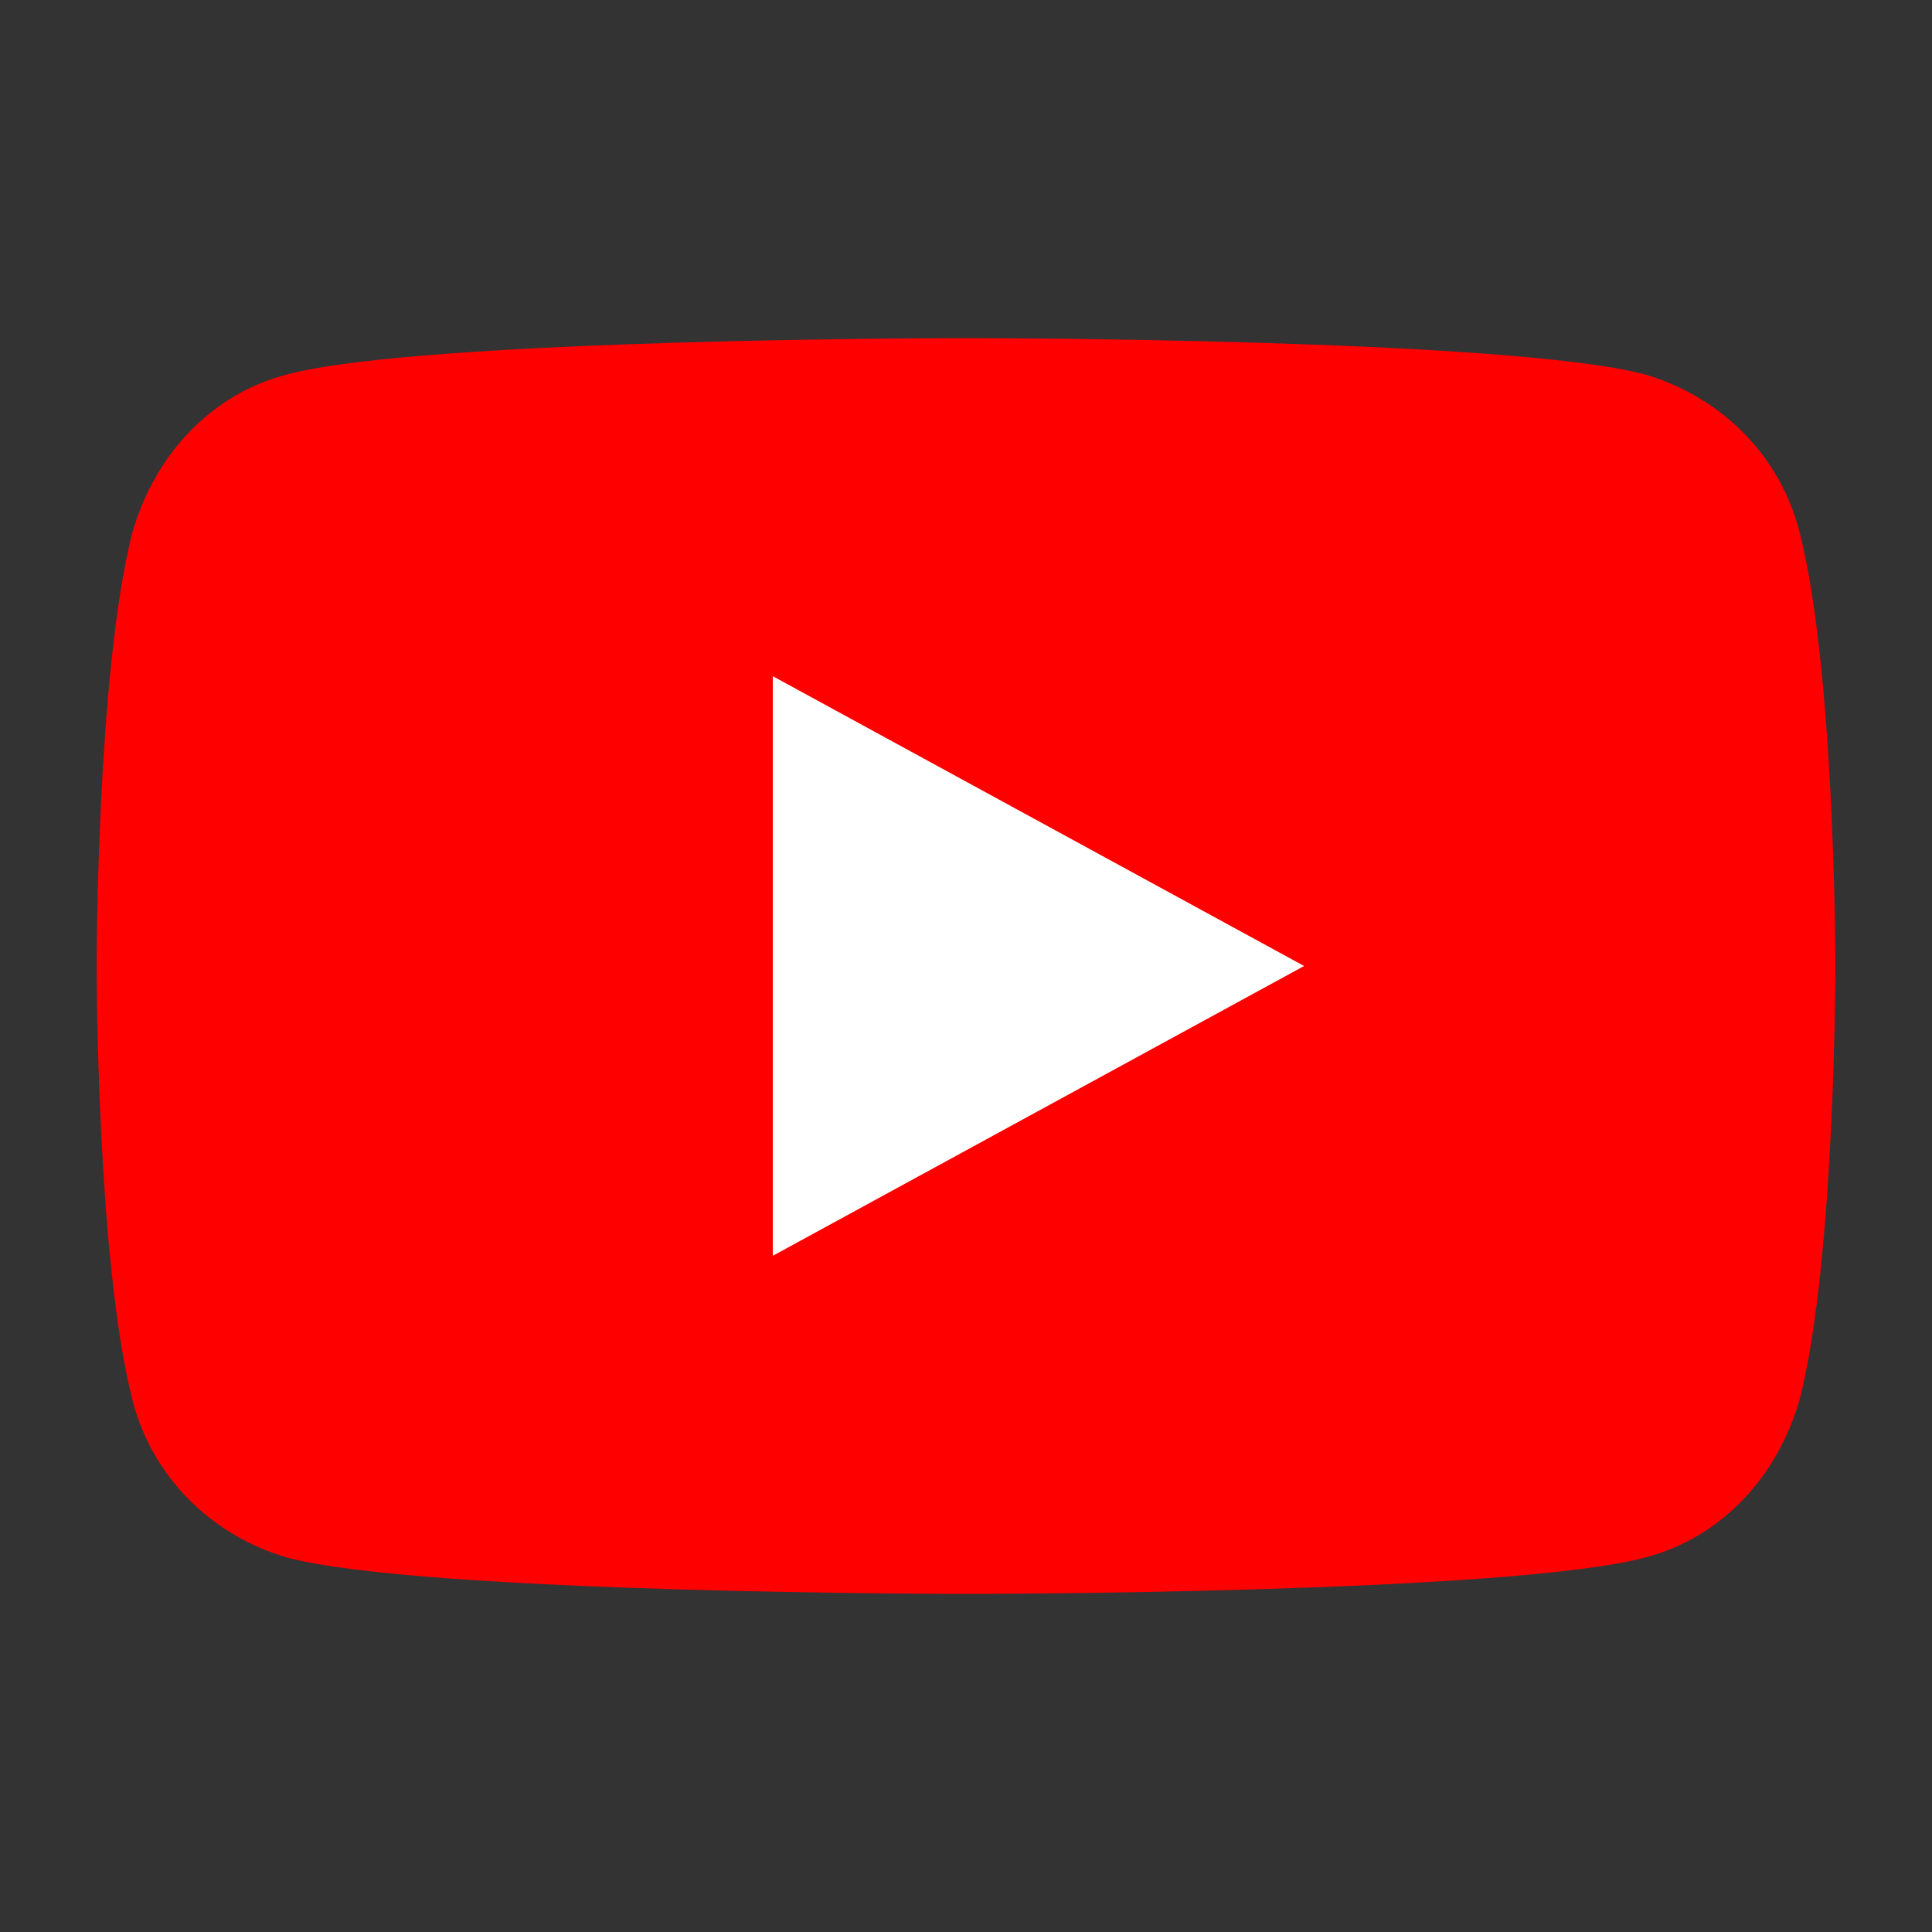
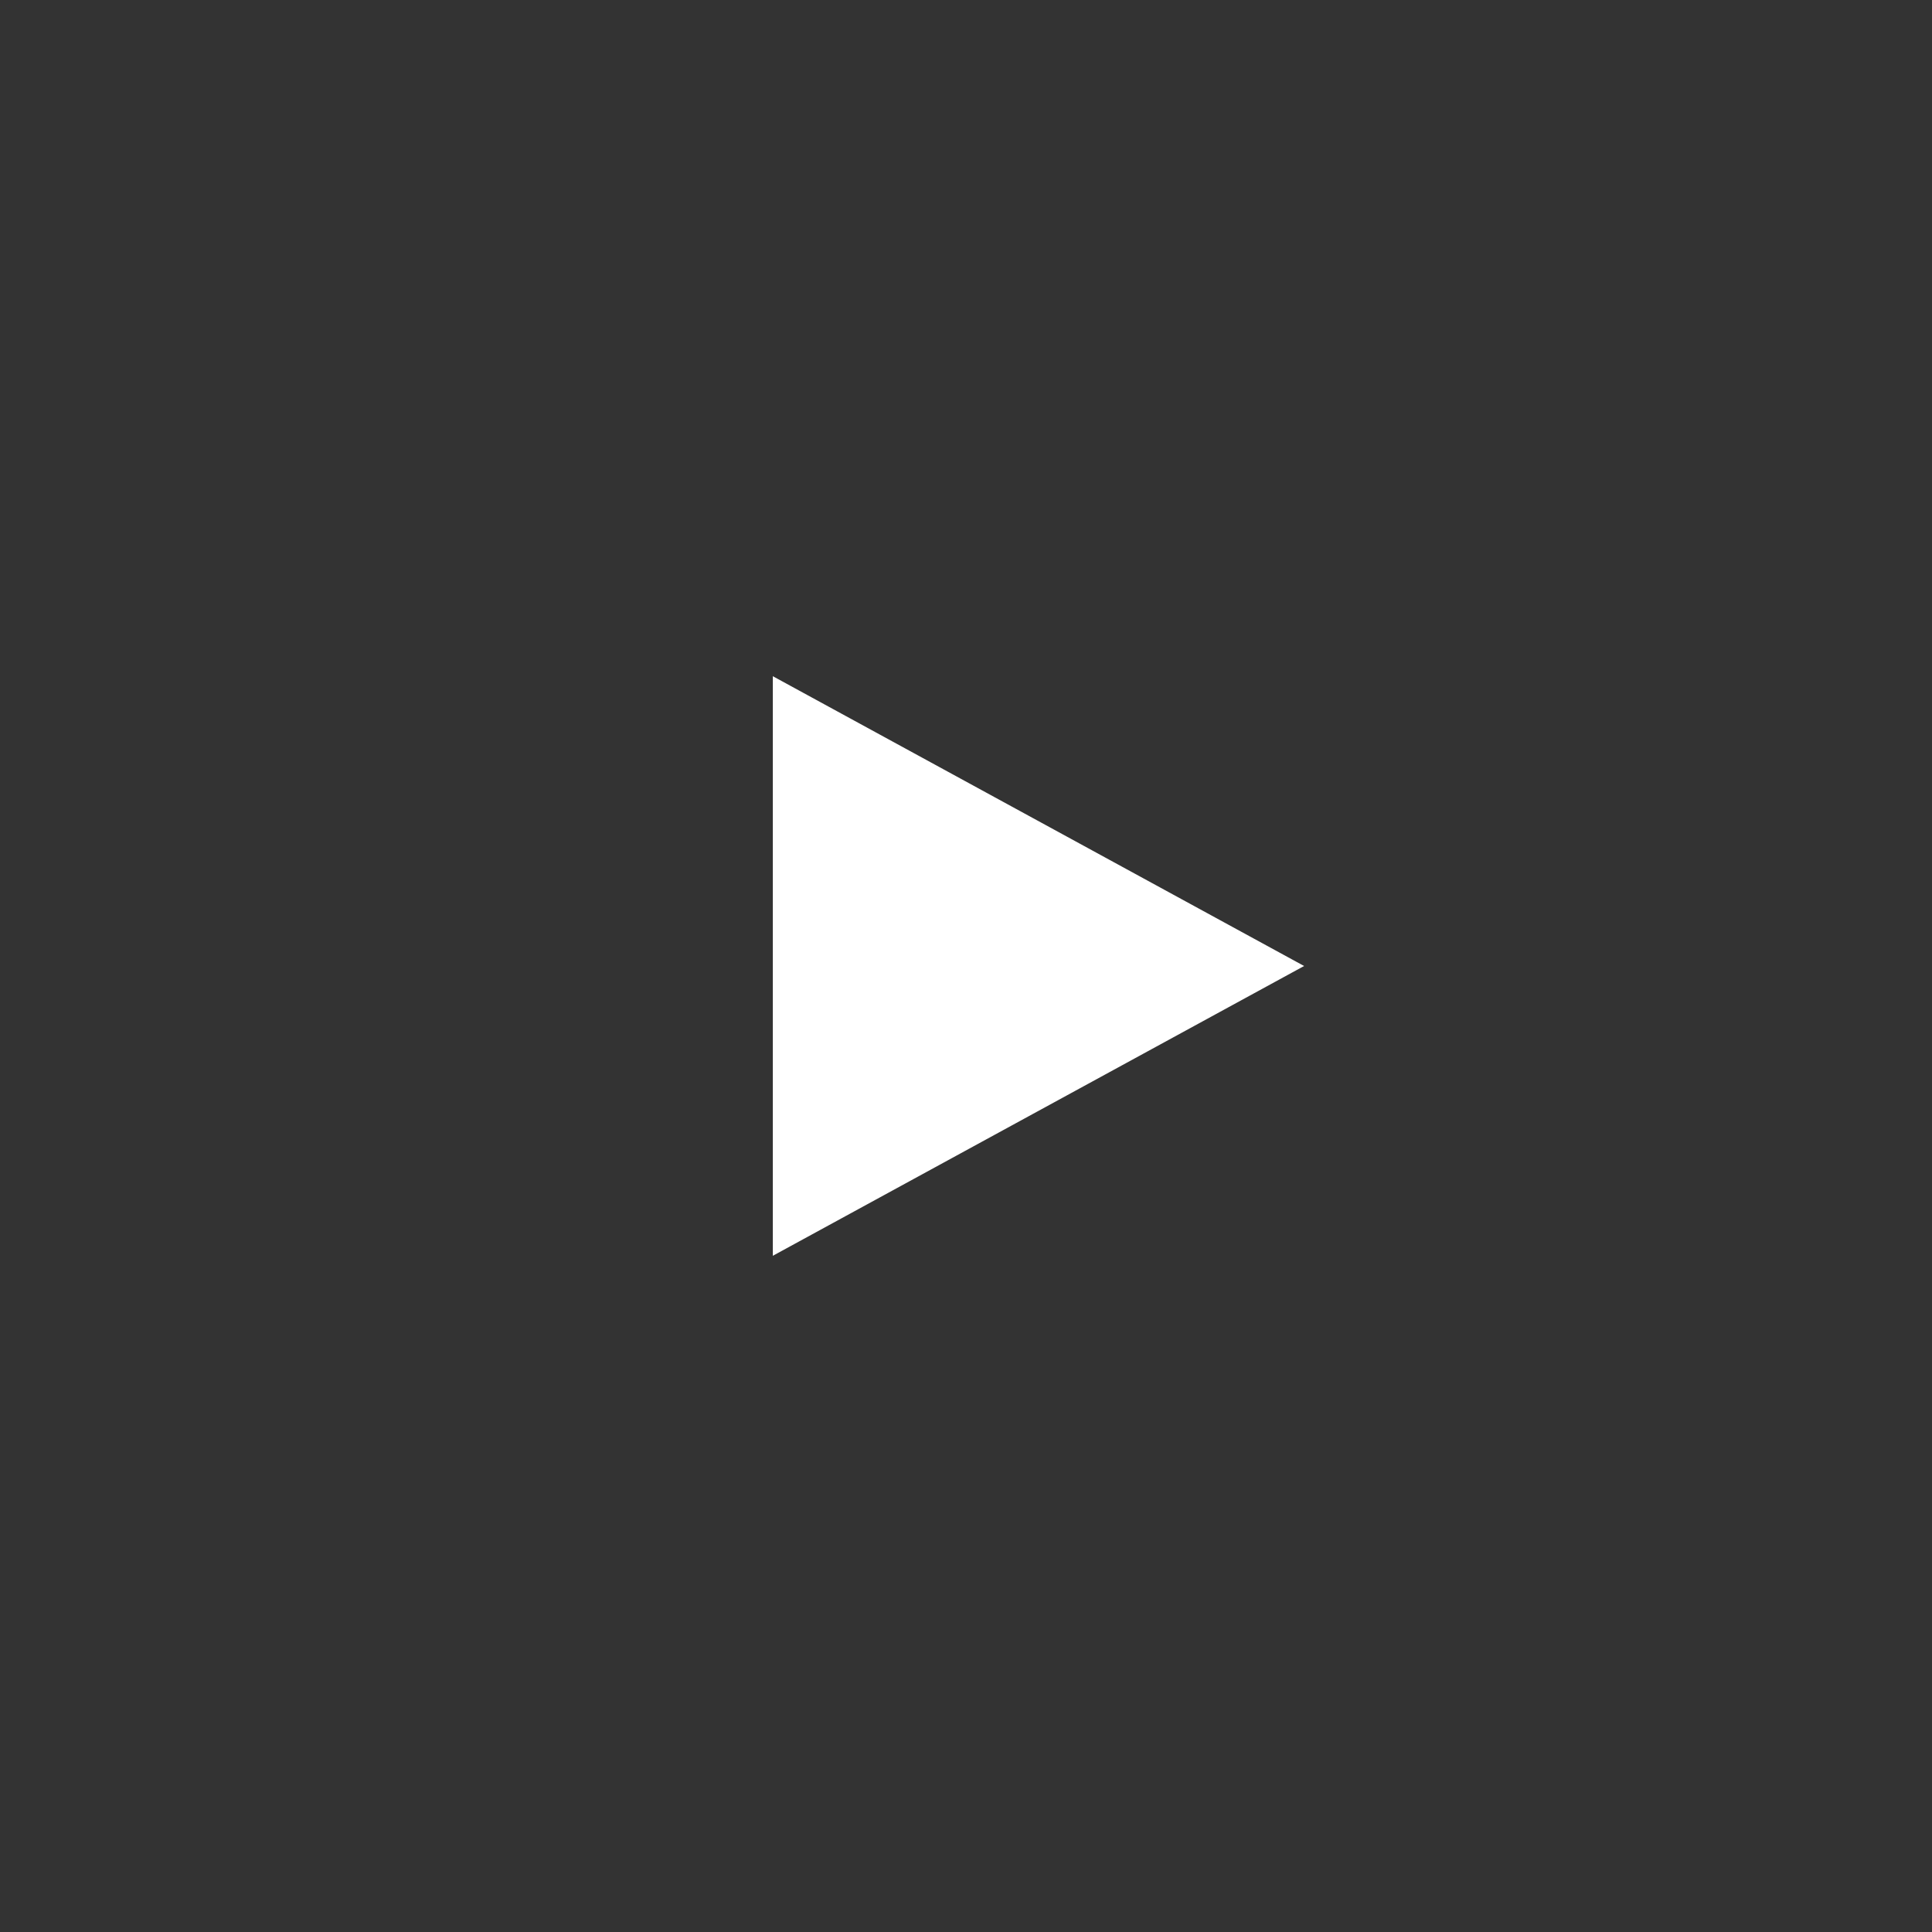
<svg xmlns="http://www.w3.org/2000/svg" width="40px" height="40px" viewBox="0 0 40 40" version="1.1">
  <rect x="0" y="0" width="40" height="40" fill="#333333" stroke="none" />
  <title>ytb</title>
  <g id="ytb" stroke="none" stroke-width="1" fill="none" fill-rule="evenodd">
-     <path d="M37.269,11.062 C36.875,9.438 35.638,8.219 34.062,7.754 C31.25,7 20,7 20,7 C20,7 8.75,7 5.938,7.754 C4.362,8.161 3.181,9.438 2.731,11.062 C2,13.964 2,20 2,20 C2,20 2,26.036 2.731,28.938 C3.125,30.562 4.362,31.781 5.938,32.246 C8.75,33 20,33 20,33 C20,33 31.25,33 34.062,32.246 C35.638,31.839 36.819,30.562 37.269,28.938 C38,26.036 38,20 38,20 C38,20 38,13.964 37.269,11.062 Z" id="形状" fill="#FF0001" fill-rule="nonzero" />
    <polygon id="路径" fill="#FFFFFF" fill-rule="nonzero" points="16 26 16 14 27 20" />
  </g>
</svg>